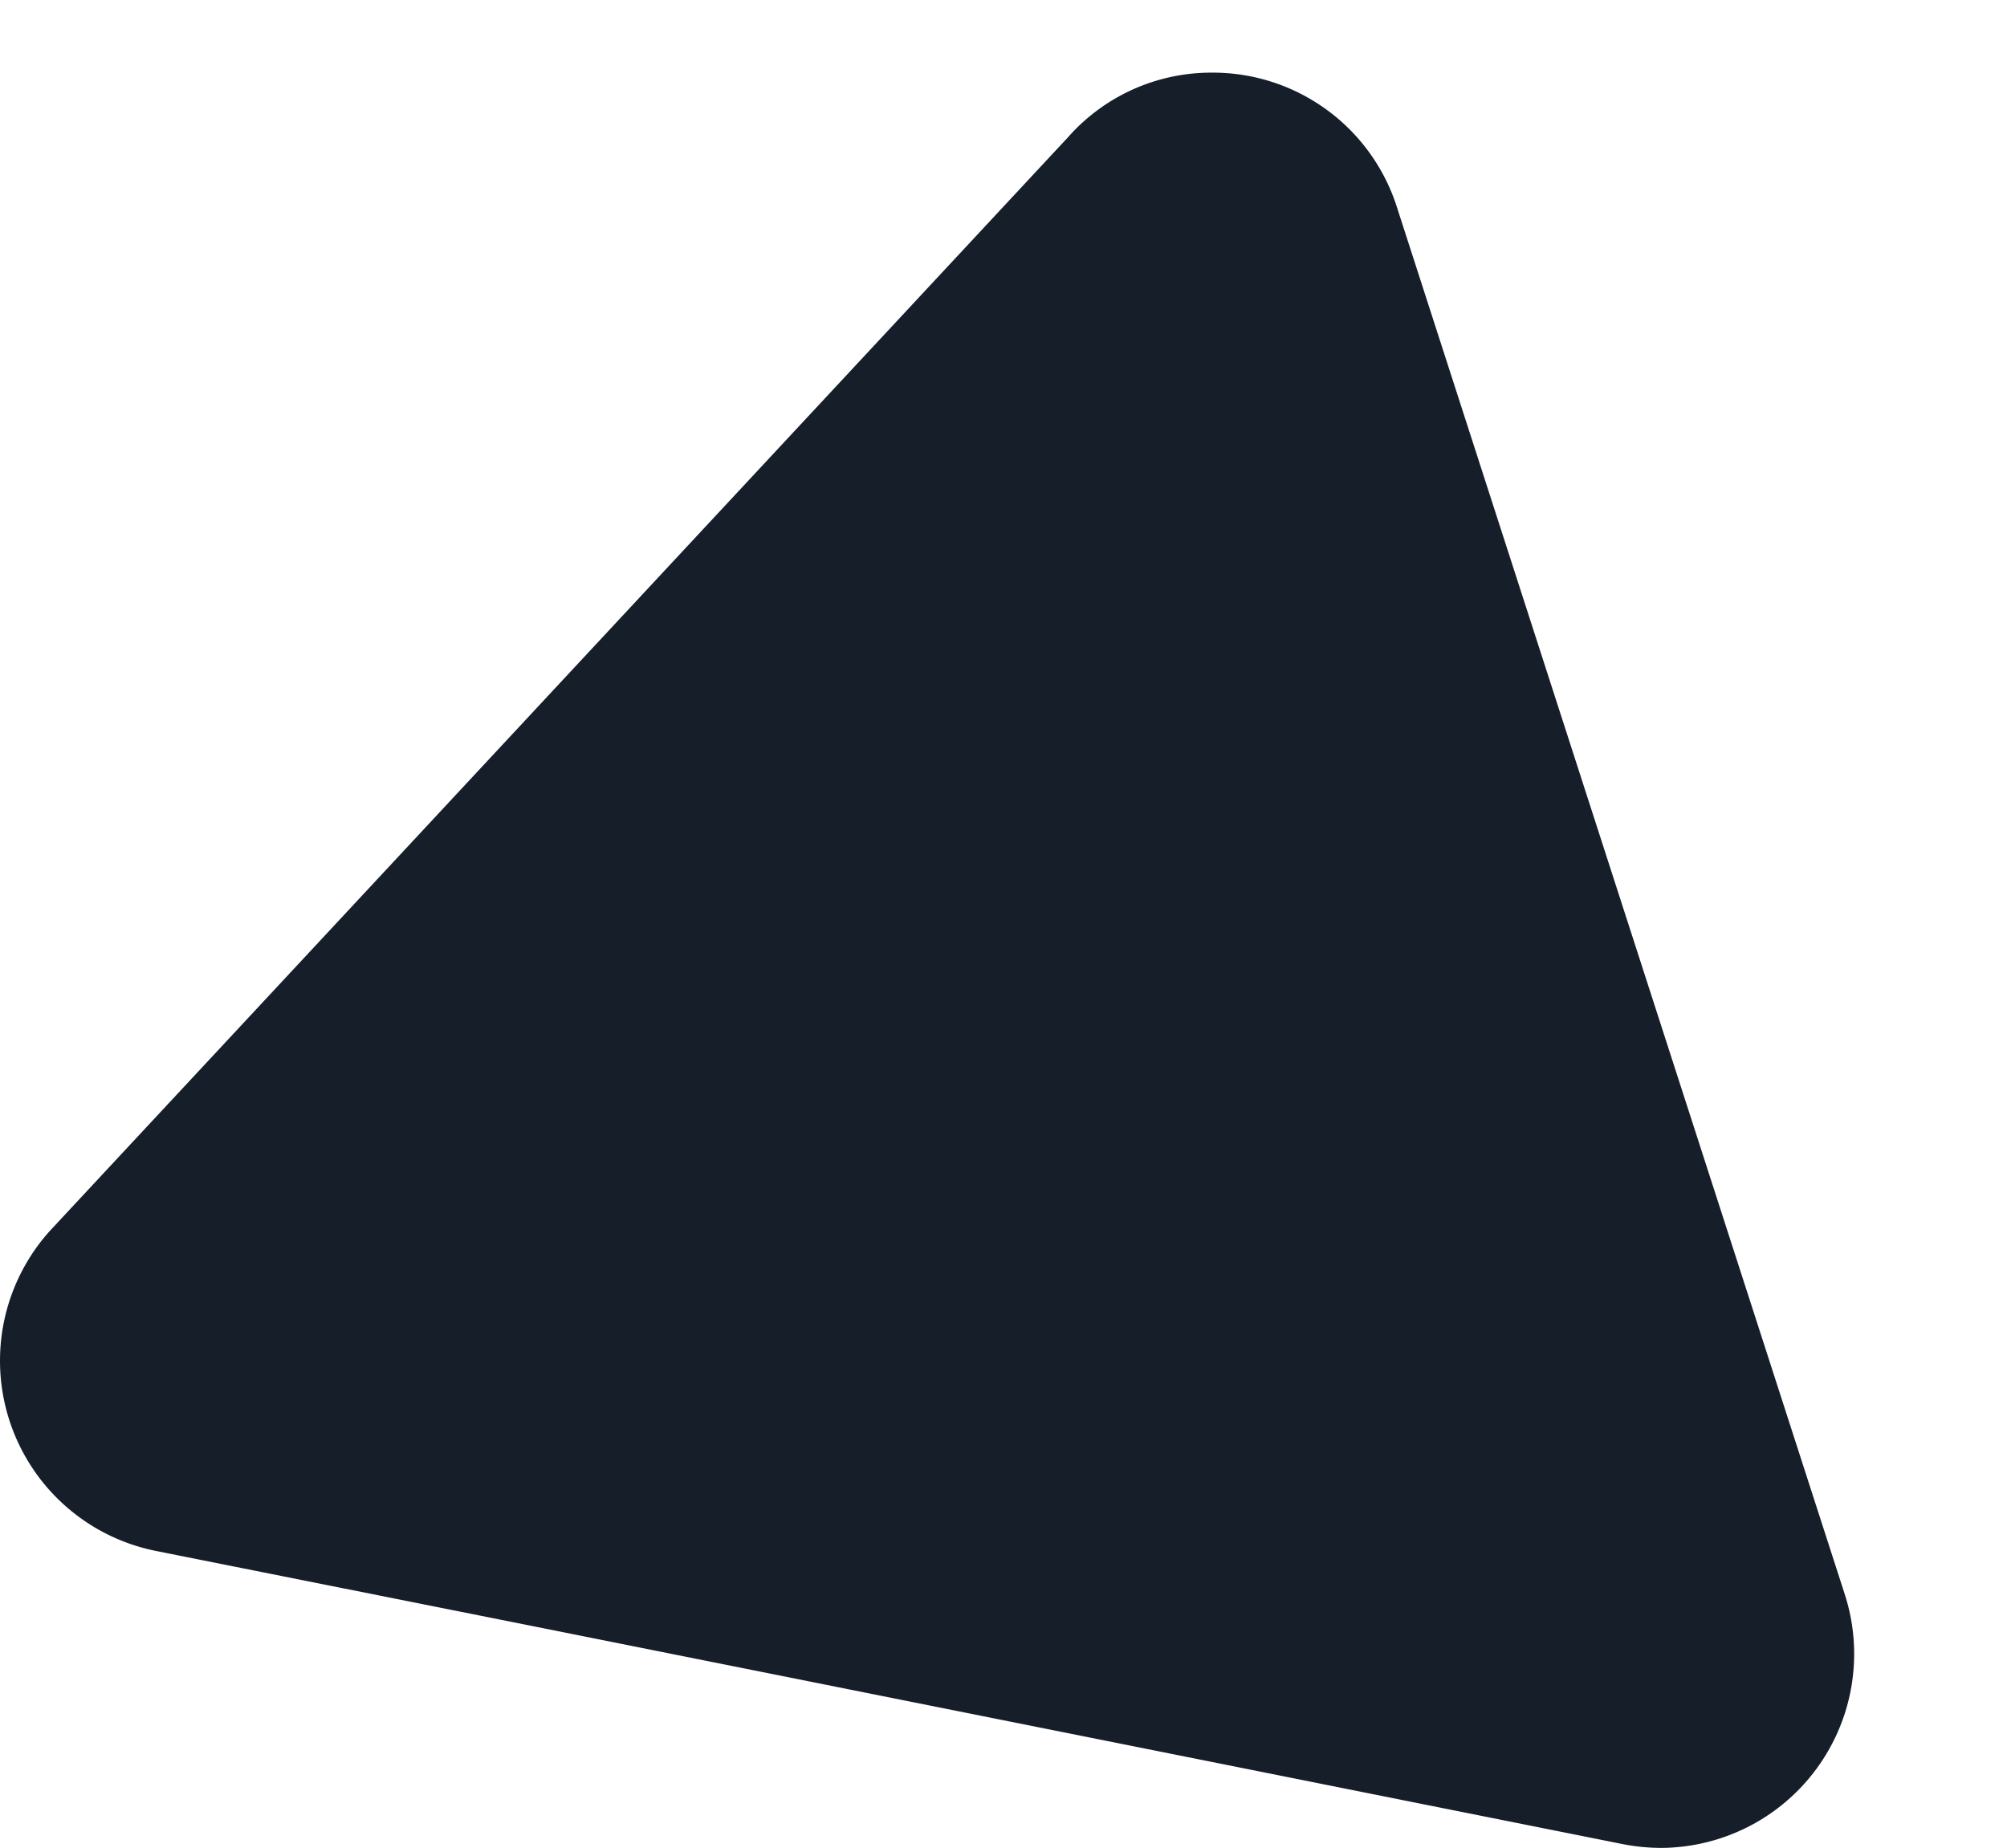
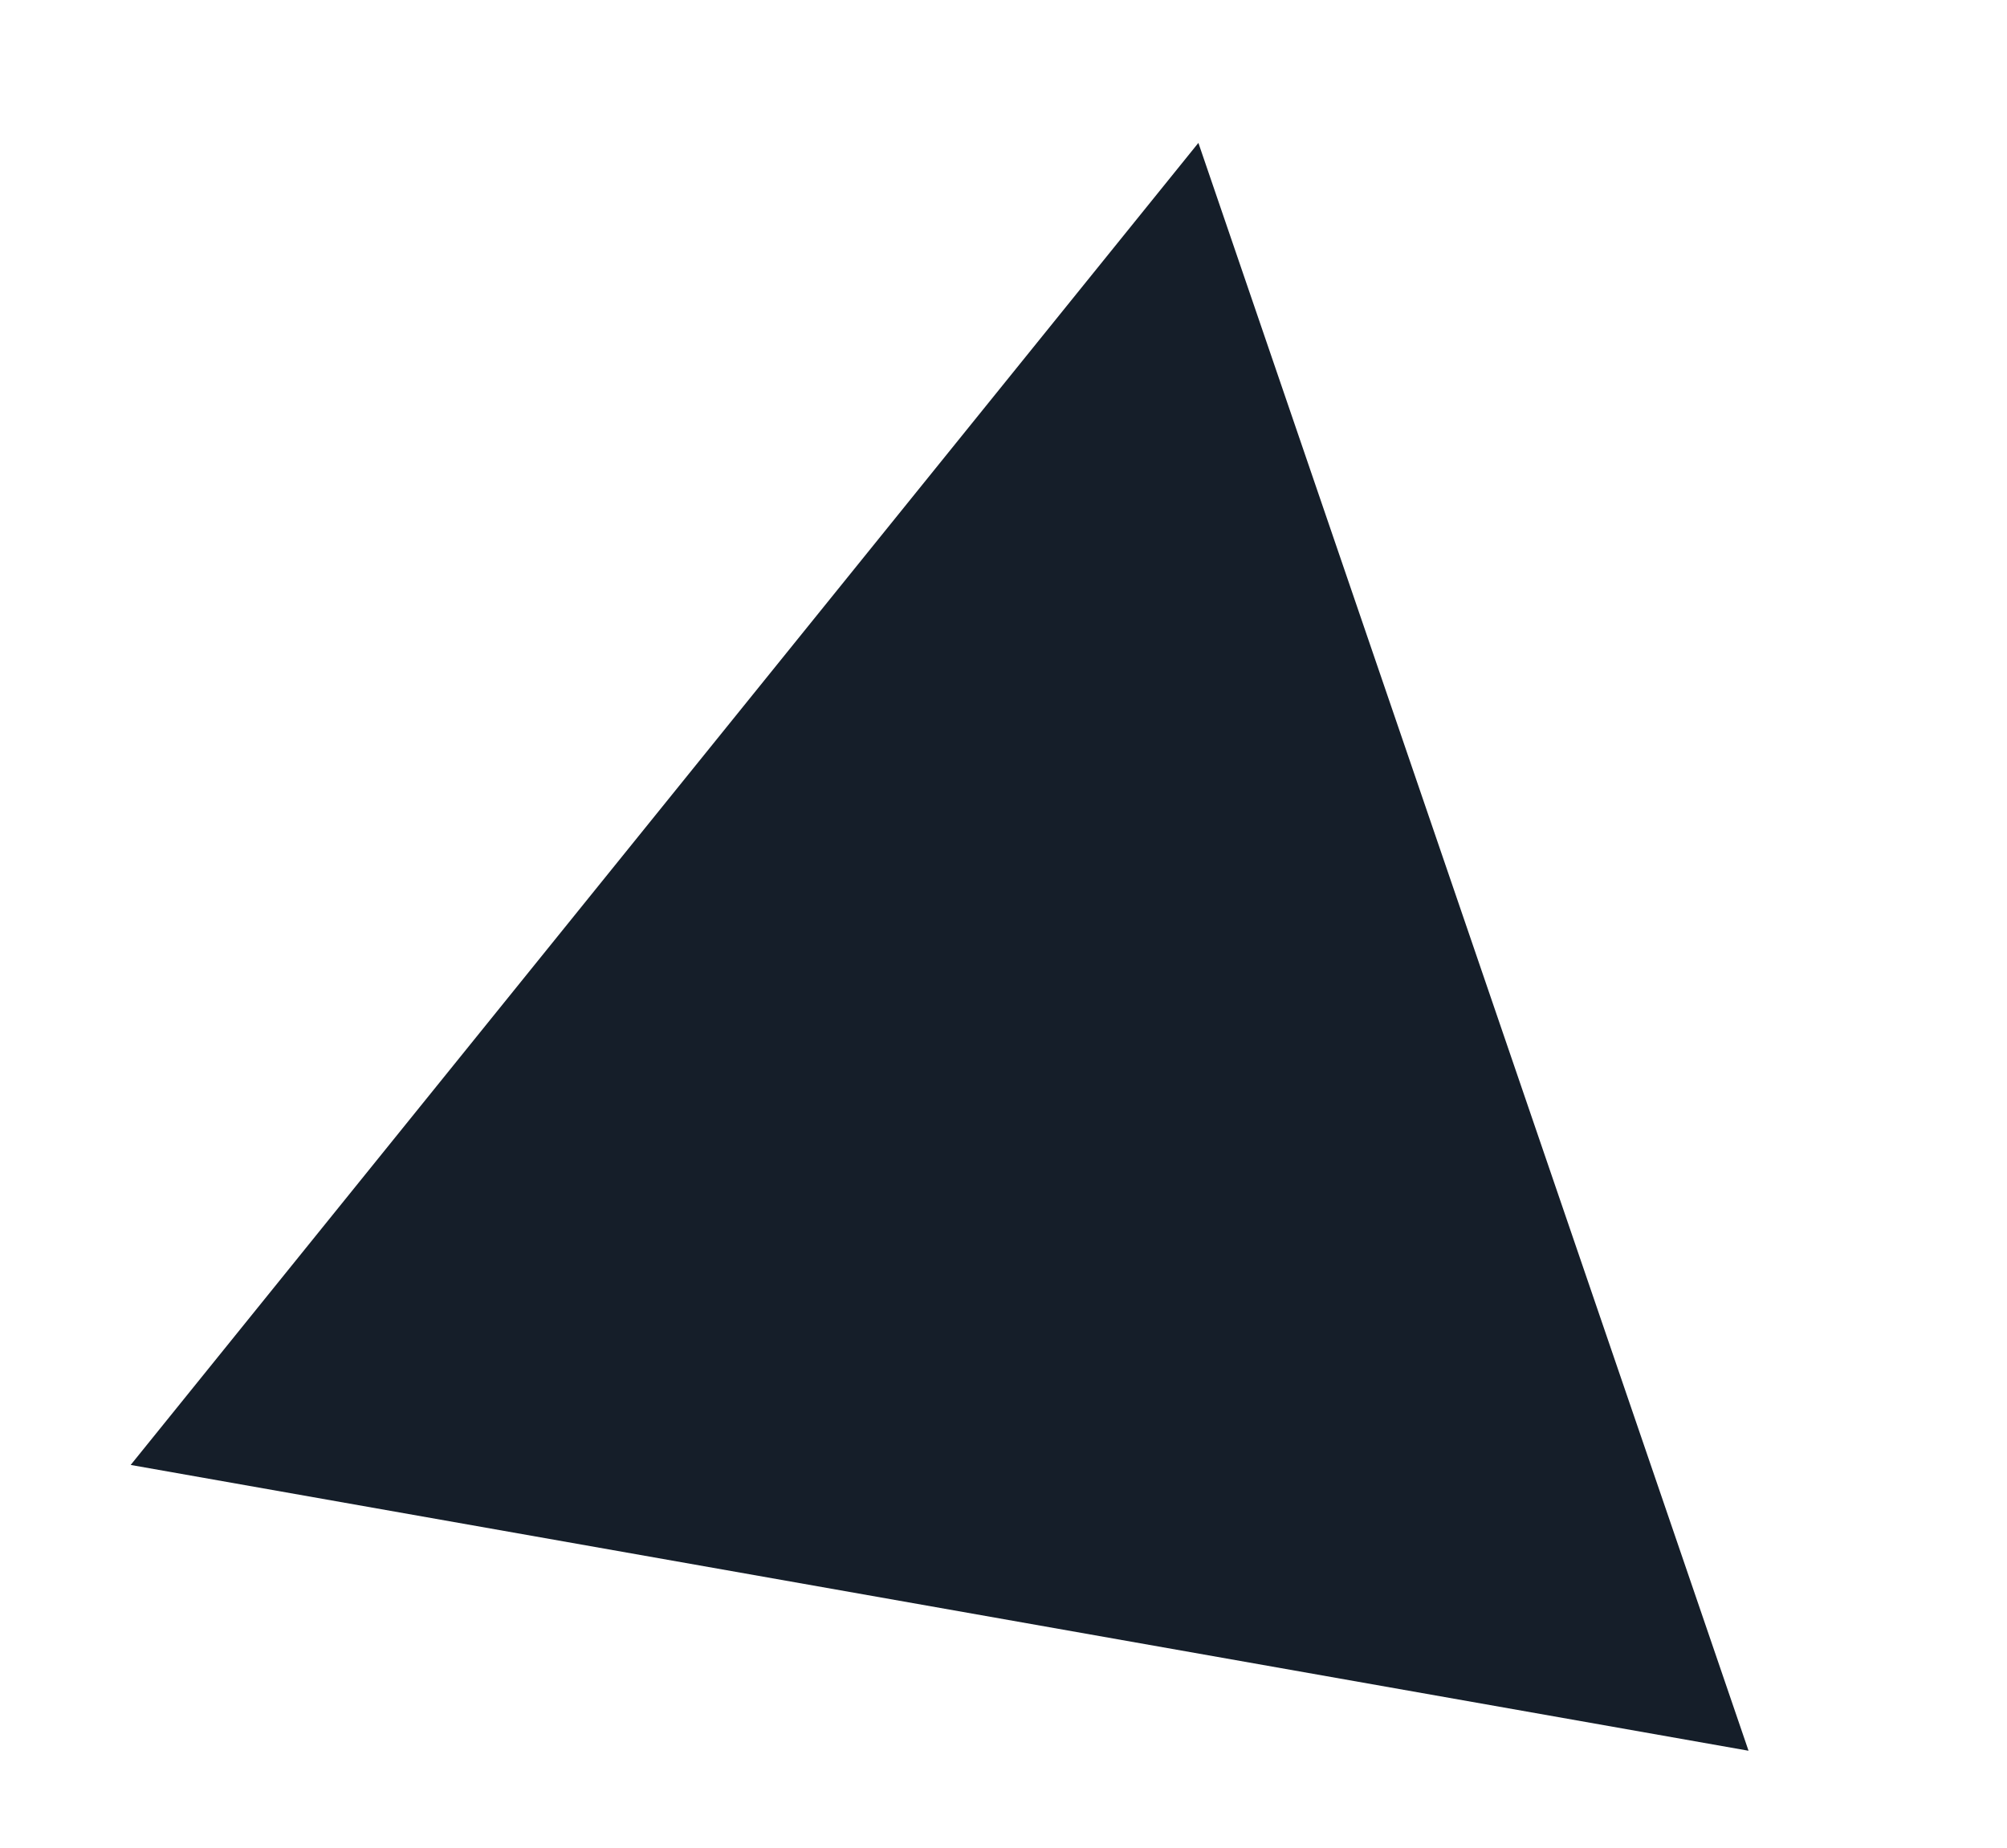
<svg xmlns="http://www.w3.org/2000/svg" width="1374.903" height="1265.944" viewBox="0 0 1374.903 1265.944">
  <g id="Group_106" data-name="Group 106" transform="translate(664.297 1851.142)" style="isolation: isolate">
    <g id="logo-icon-white" transform="translate(-664.297 -1801.383)">
-       <path id="Path_173" data-name="Path 173" d="M1302.557,1084.643,995.832,134.609A132.365,132.365,0,0,0,868.517,41.493a130.859,130.859,0,0,0-98.344,44.3L604.141,264.139,247.358,647.413,72.643,835.063a132.9,132.9,0,0,0,72.827,219.191L396.822,1104.4,1149.9,1255.017a138.814,138.814,0,0,0,26.58,2.658,132.9,132.9,0,0,0,126.075-173.031ZM696.9,350.433l1.861-1.949a362.544,362.544,0,0,0,191.726,54.488,370.688,370.688,0,0,0,57.323-4.518l158.856,492.072a366.442,366.442,0,0,0-186.676,189.068L425.44,980.9c0-6.379.532-12.669.532-19.137a363.251,363.251,0,0,0-82.839-231.24Z" transform="translate(-38.563 -41.49)" fill="#151e29" />
-     </g>
-     <path id="Polygon_1" data-name="Polygon 1" d="M562.6,0l562.6,1018.875H0Z" transform="matrix(0.985, 0.174, -0.174, 0.985, -397.492, -1851.142)" fill="#151e29" />
+       </g>
+     <path id="Polygon_1" data-name="Polygon 1" d="M562.6,0l562.6,1018.875H0" transform="matrix(0.985, 0.174, -0.174, 0.985, -397.492, -1851.142)" fill="#151e29" />
  </g>
</svg>